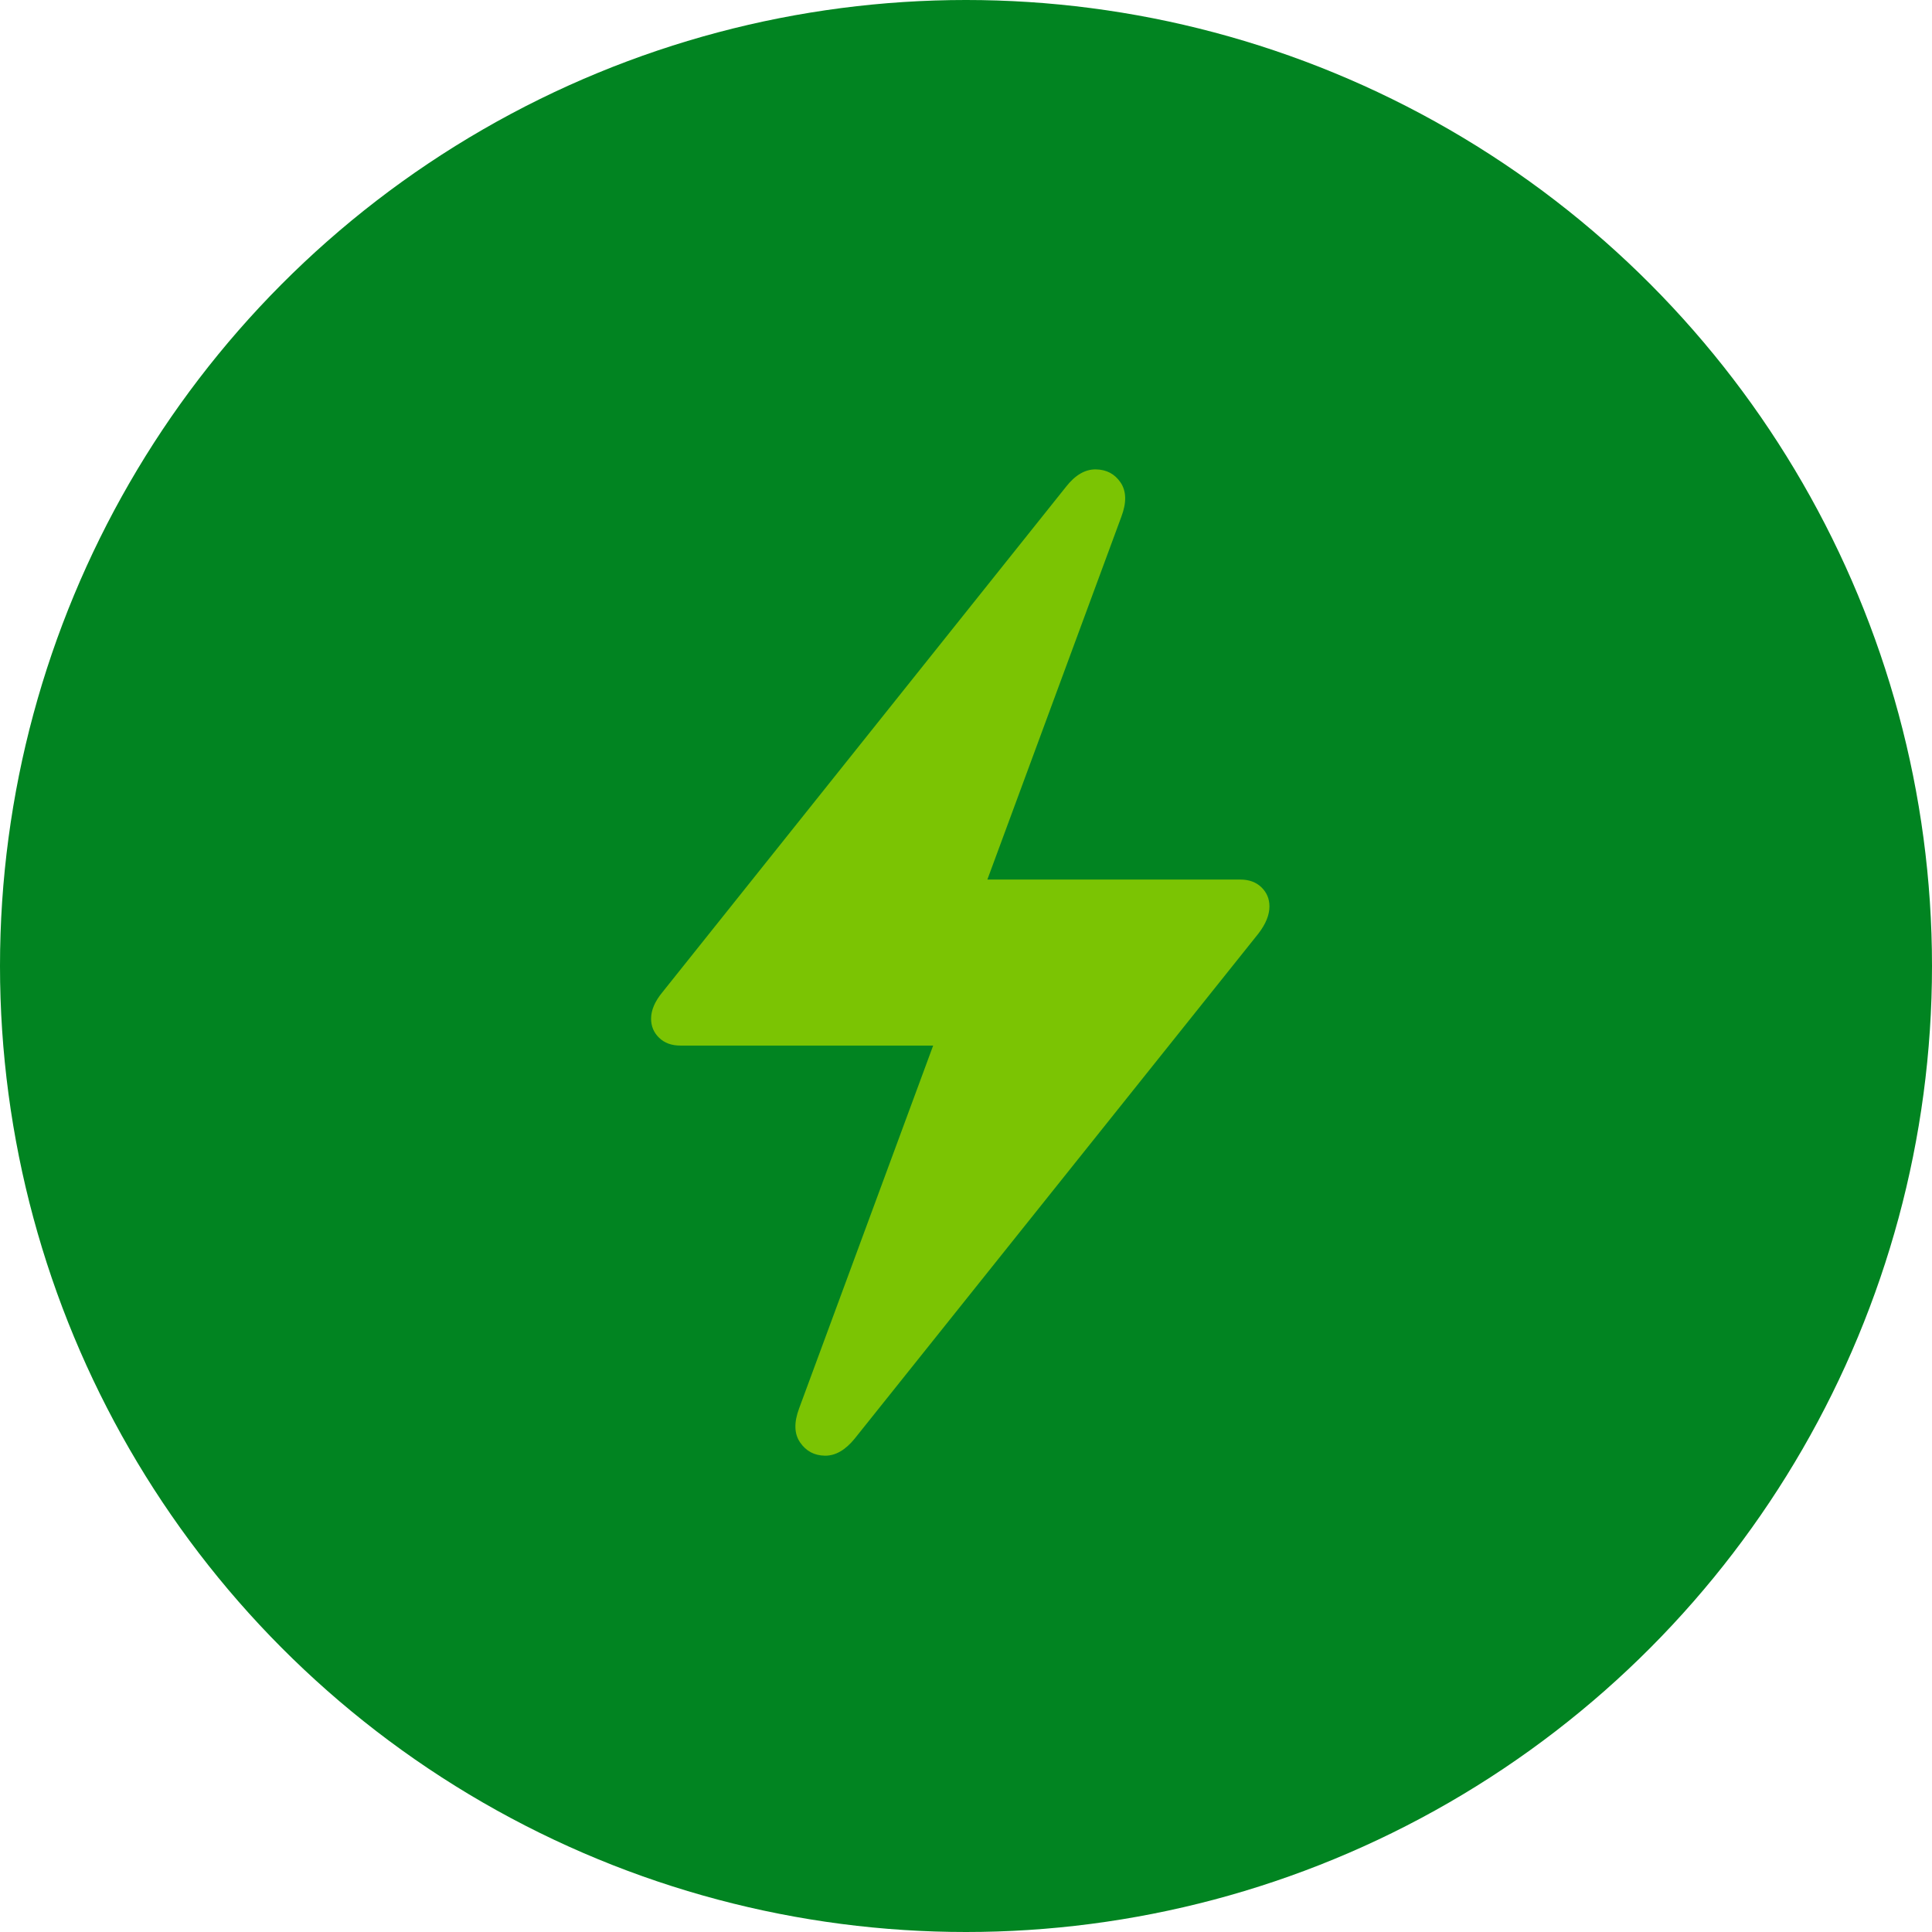
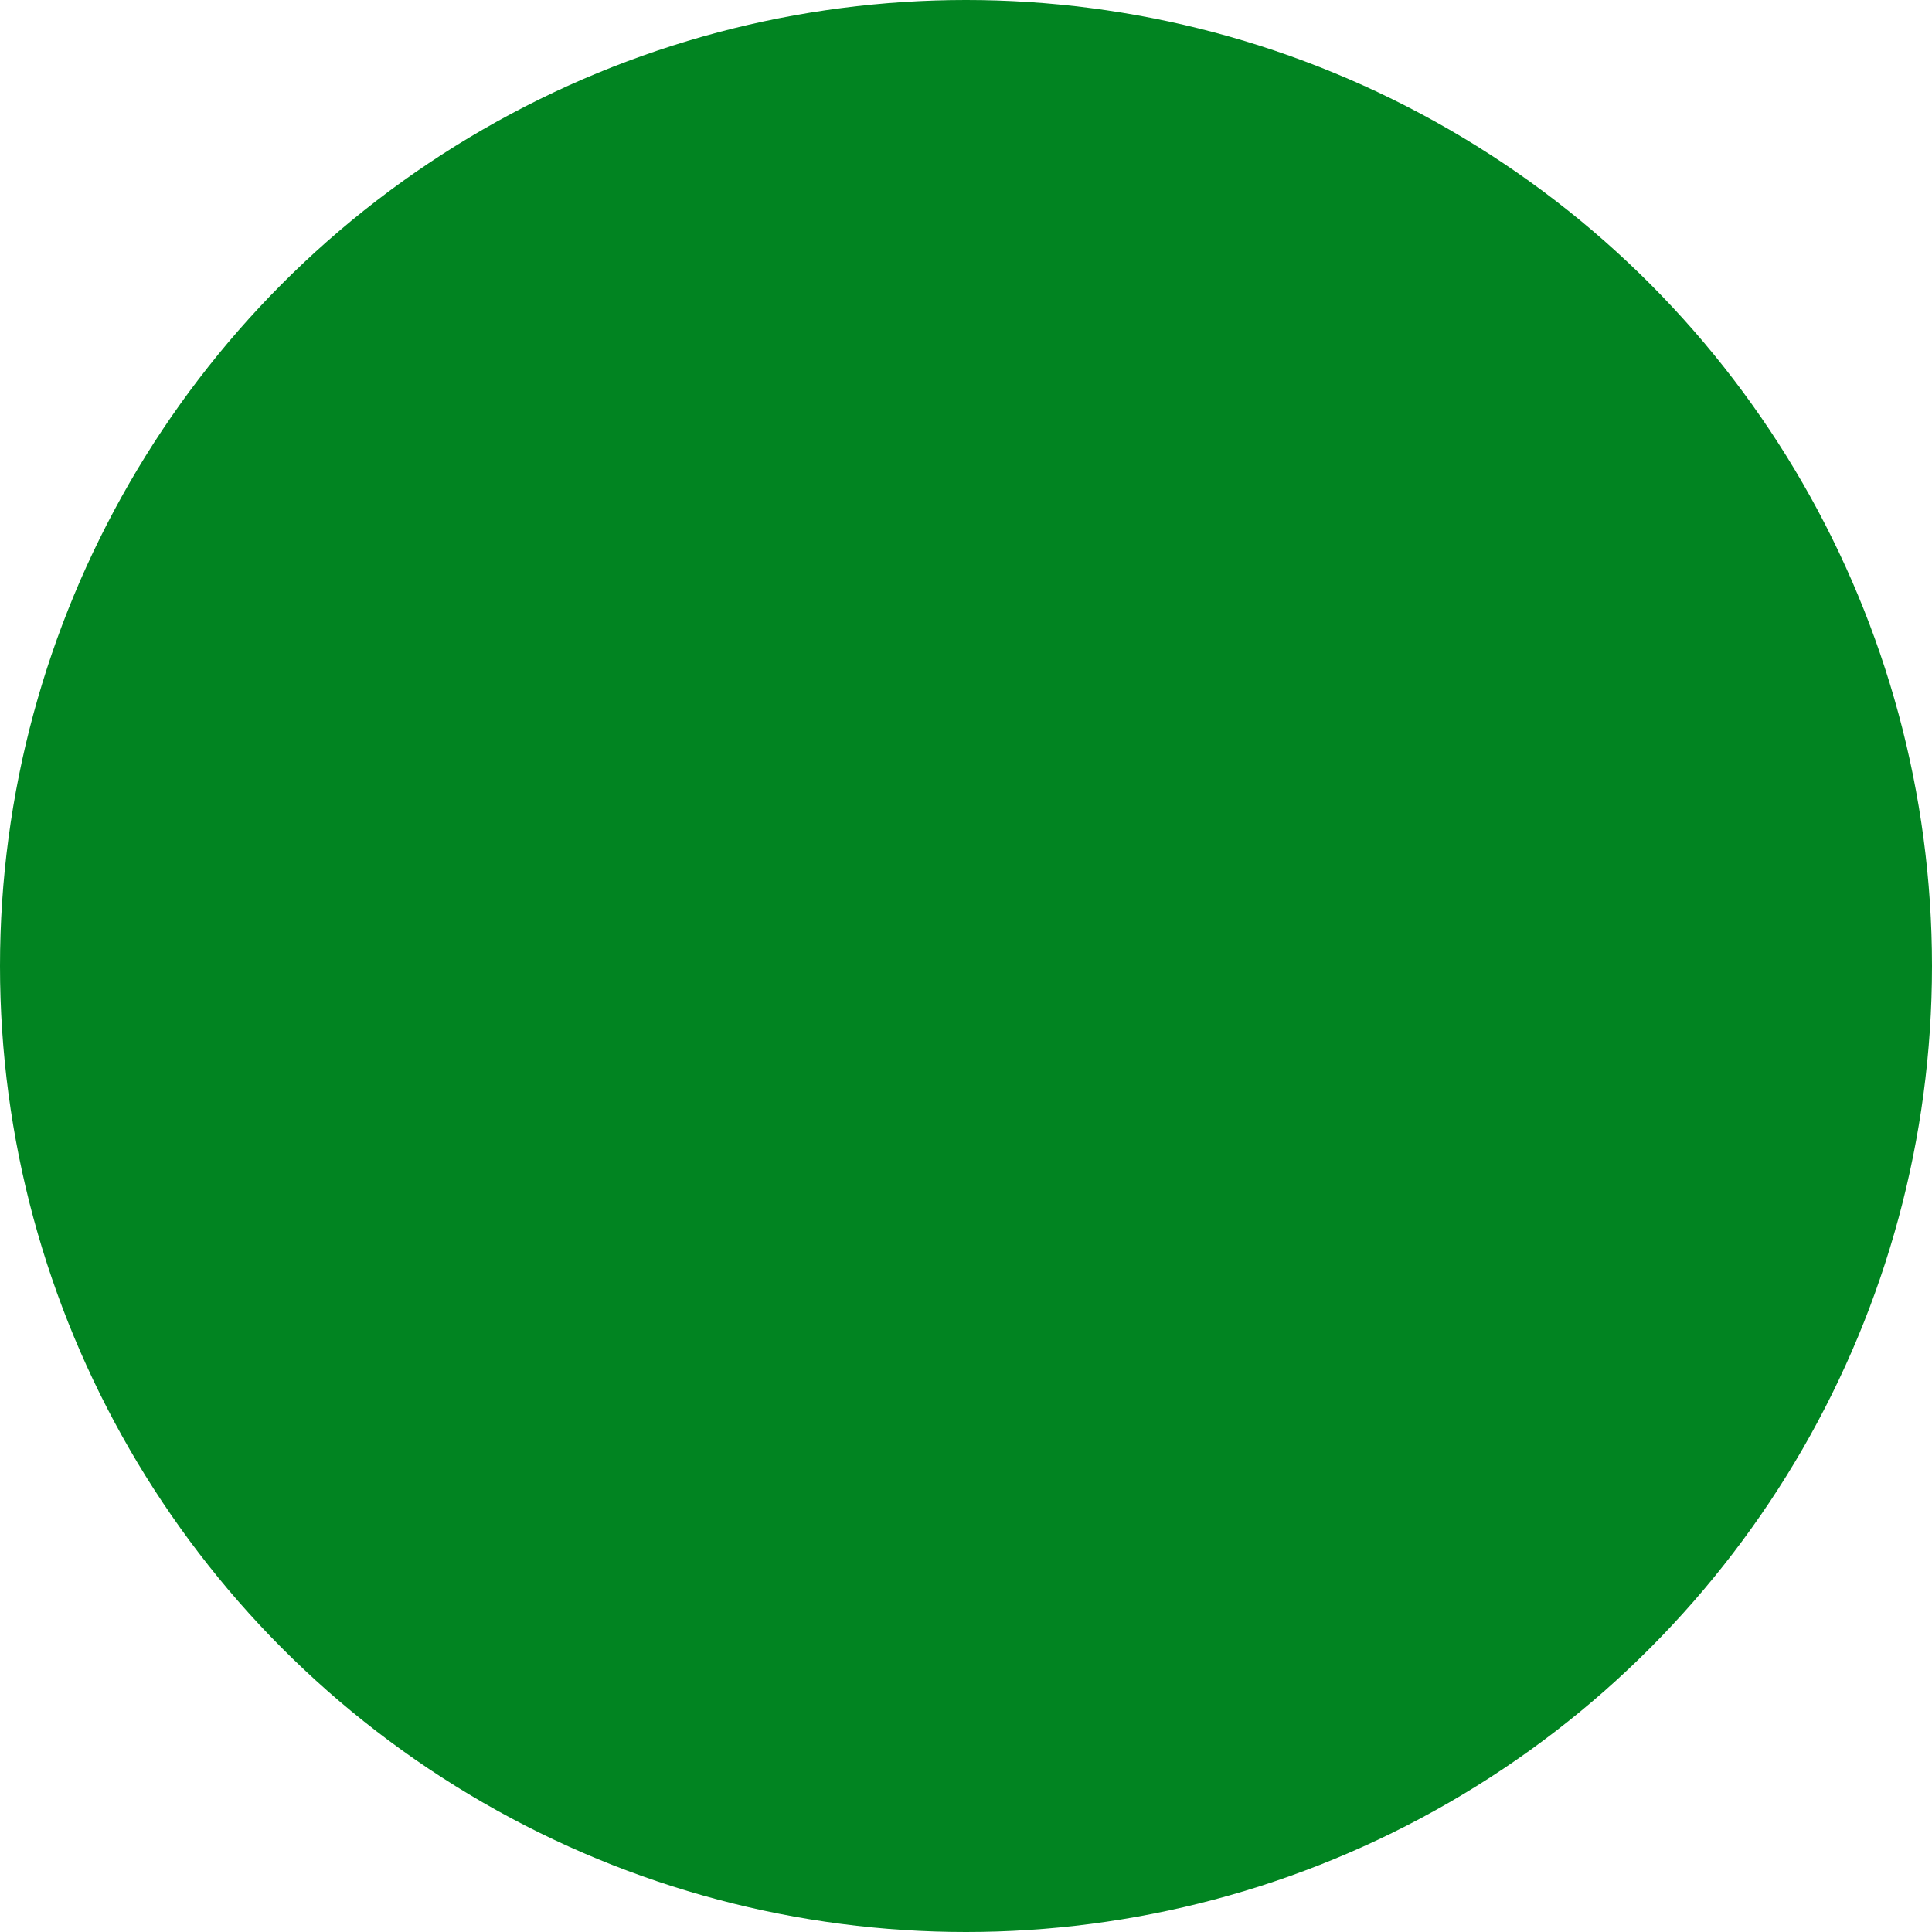
<svg xmlns="http://www.w3.org/2000/svg" width="48px" height="48px" viewBox="0 0 48 48" version="1.1">
  <title>Icons/eParteneri/Transelectrica</title>
  <g id="Icons/eParteneri/Transelectrica" stroke="none" stroke-width="1" fill="none" fill-rule="evenodd">
    <circle id="Oval-Copy-6" fill="#018421" cx="24" cy="24" r="24" />
-     <path d="M19.855,34.988 C19.723,35.34 19.73,35.623 19.879,35.838 C20.027,36.053 20.232,36.162 20.494,36.166 C20.756,36.17 21.004,36.027 21.238,35.738 L31.27,23.188 C31.449,22.953 31.539,22.73 31.539,22.52 C31.539,22.332 31.473,22.174 31.34,22.045 C31.207,21.916 31.031,21.852 30.812,21.852 L25.059,21.852 L24.531,21.852 L27.859,12.84 C27.992,12.488 27.986,12.205 27.842,11.99 C27.697,11.775 27.492,11.666 27.227,11.662 C26.961,11.658 26.715,11.801 26.488,12.09 L16.457,24.652 C16.27,24.879 16.176,25.098 16.176,25.309 C16.176,25.496 16.242,25.654 16.375,25.783 C16.508,25.912 16.684,25.977 16.902,25.977 L23.184,25.977 L19.855,34.988 Z" id="􀋦" fill="#7BC403" fill-rule="nonzero" />
  </g>
</svg>